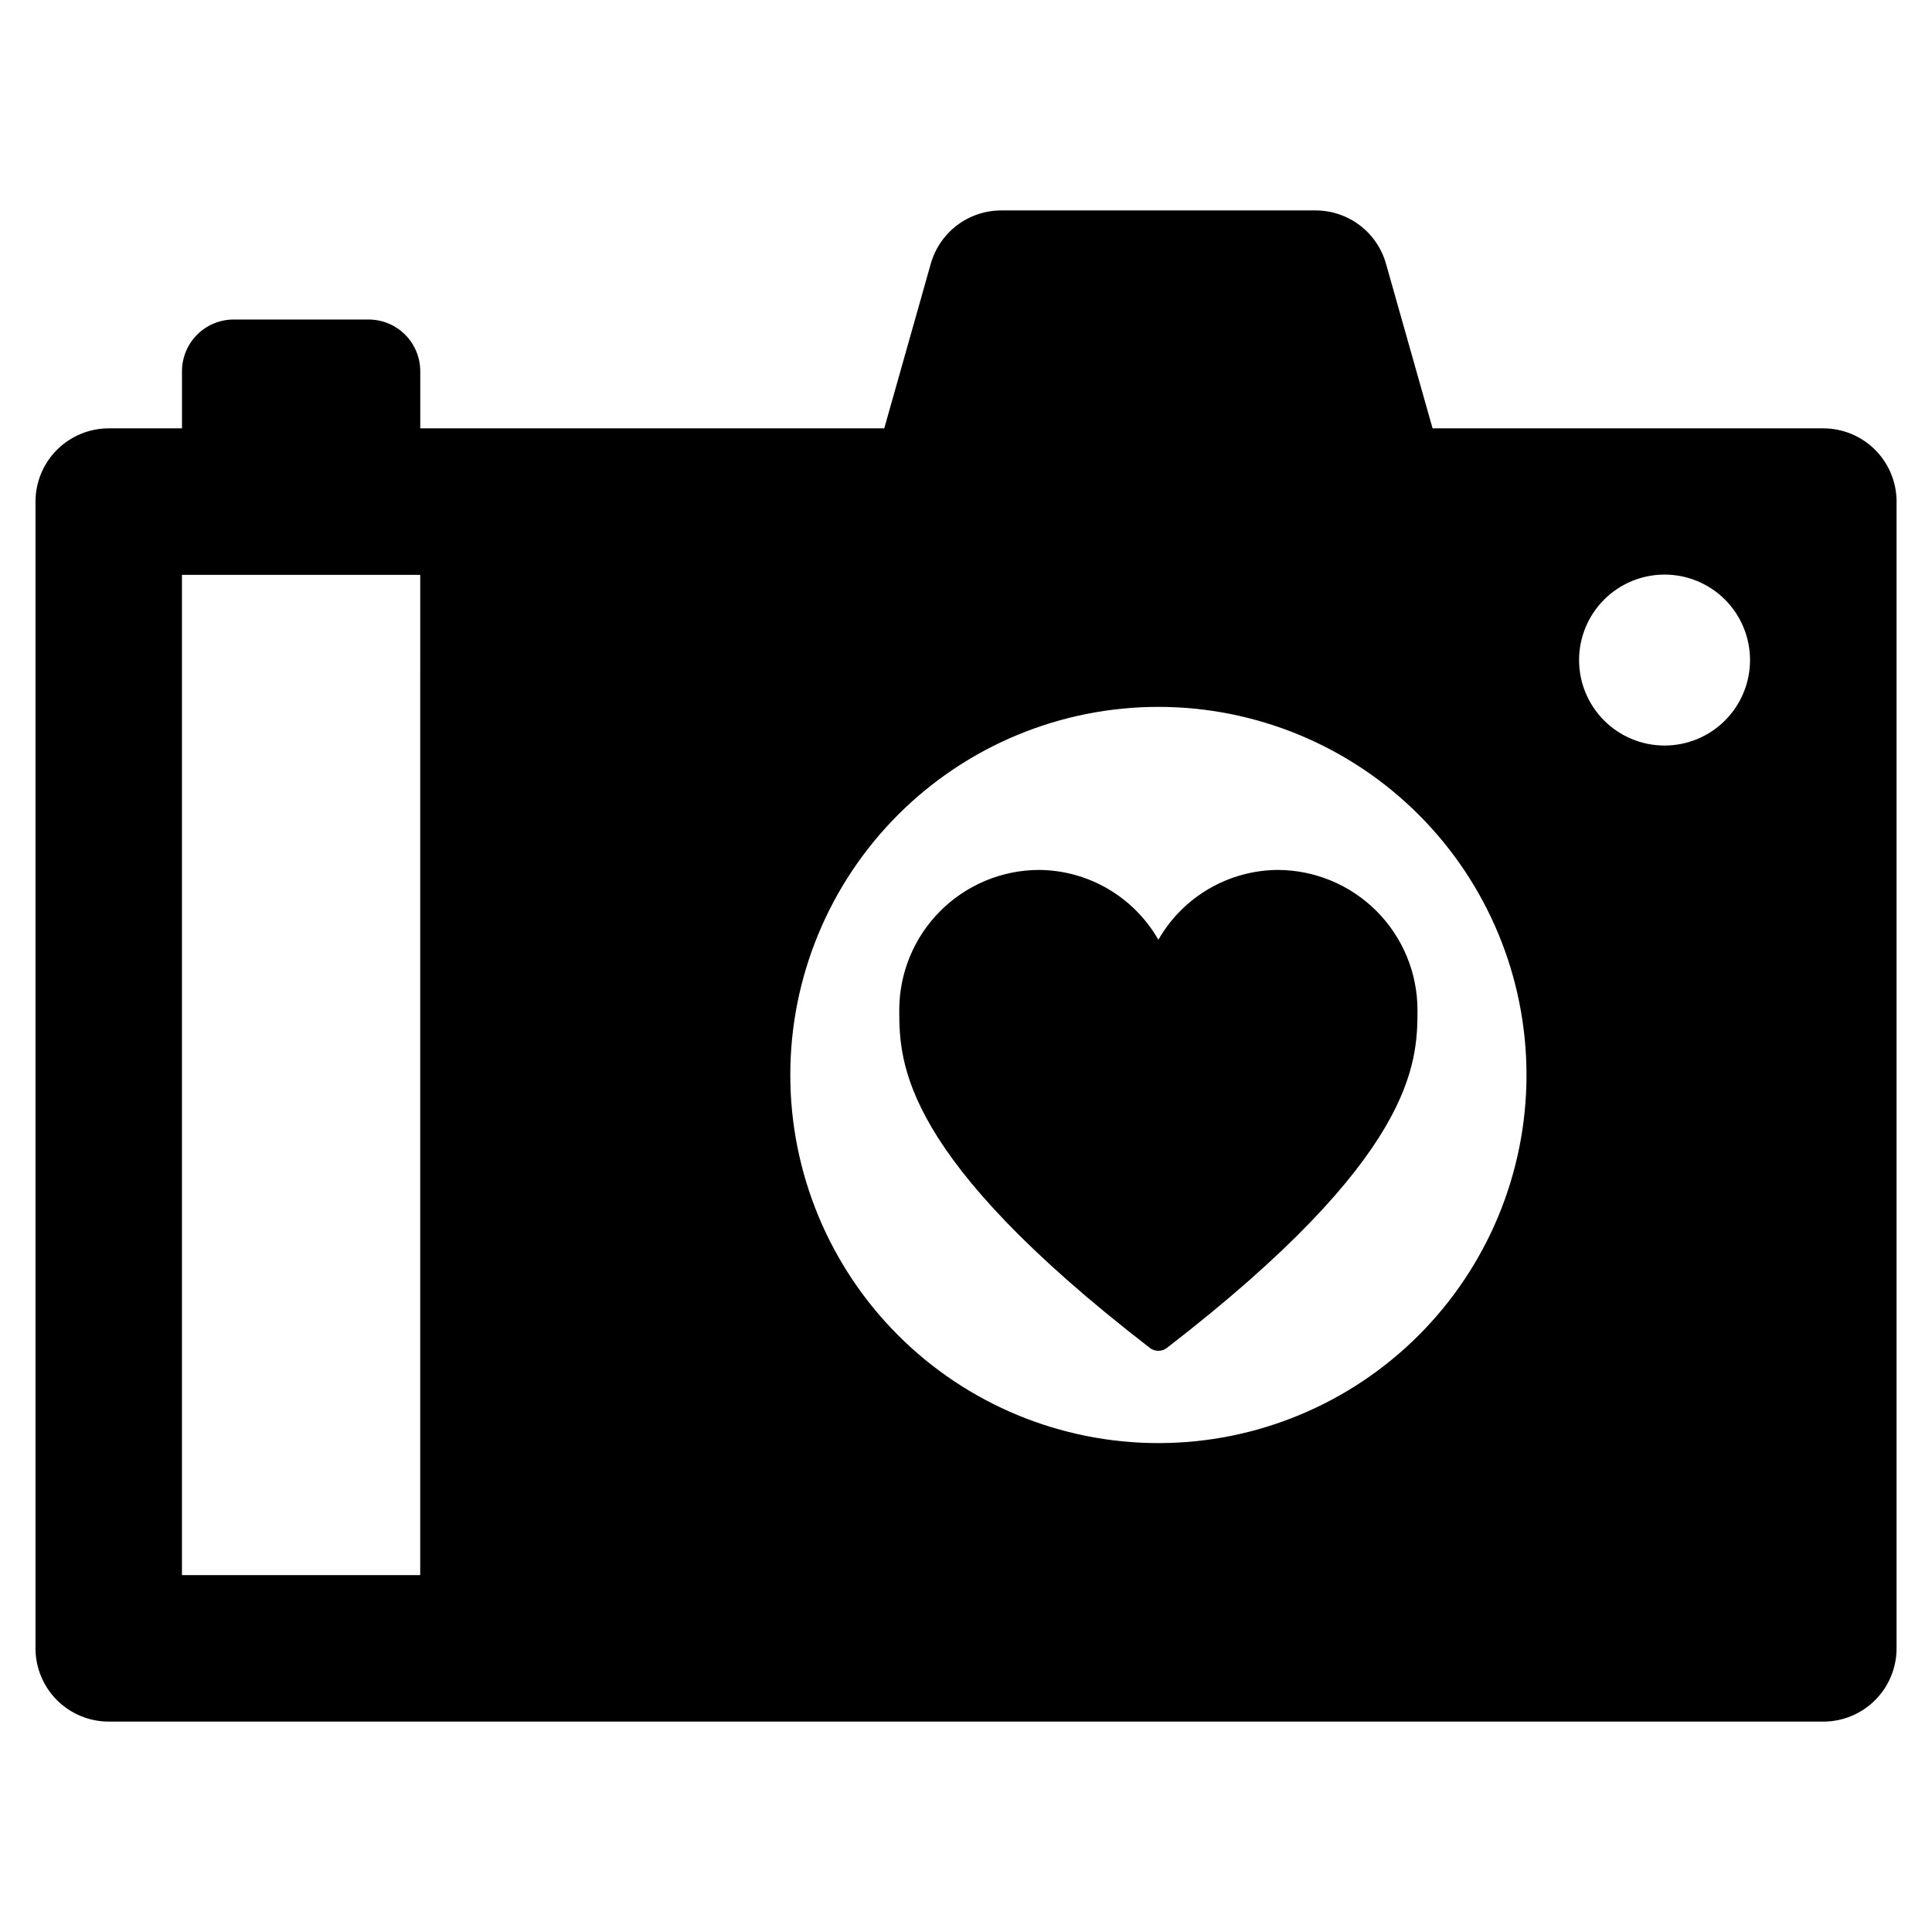
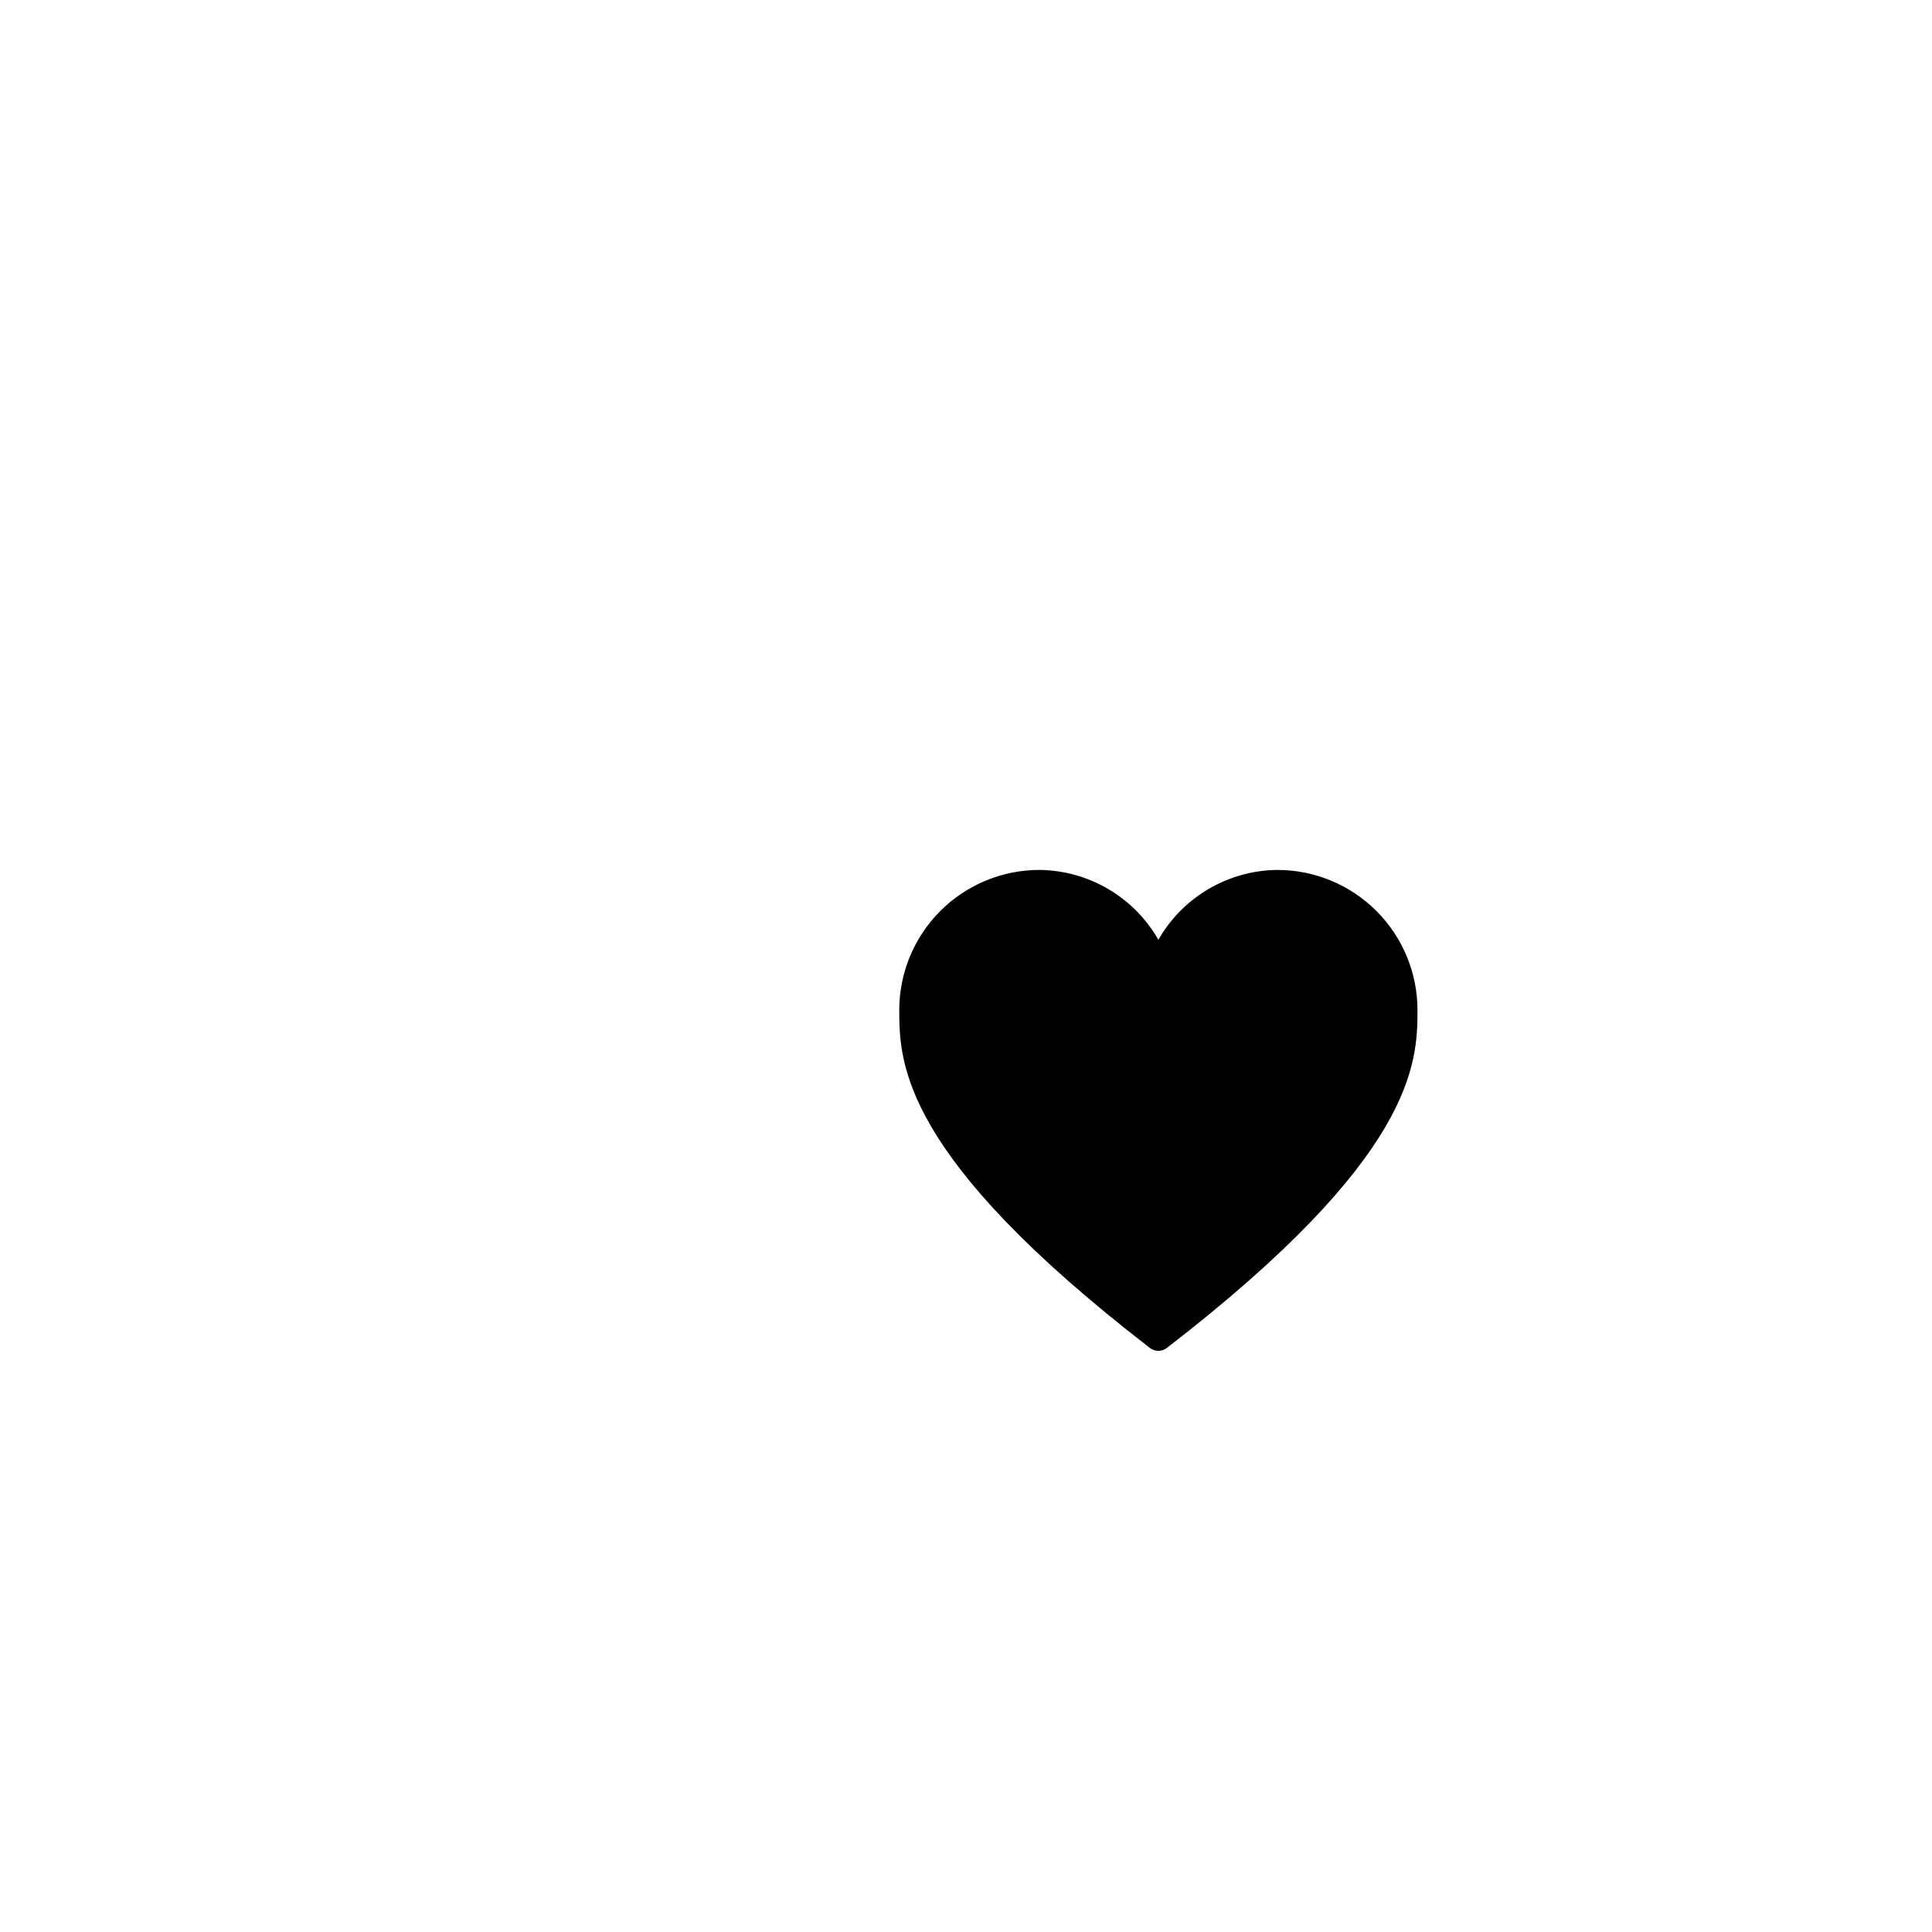
<svg xmlns="http://www.w3.org/2000/svg" fill="#000000" width="800px" height="800px" version="1.1" viewBox="144 144 512 512">
  <g>
-     <path d="m627.19 257.52h-103.54l-12.348-43.625c-1.148-4.066-3.594-7.648-6.965-10.199-3.367-2.551-7.481-3.93-11.707-3.93h-83.289c-4.227 0-8.34 1.379-11.711 3.93-3.367 2.551-5.812 6.133-6.965 10.199l-12.332 43.625h-122.96v-15.141c0-3.633-1.445-7.121-4.016-9.691-2.57-2.57-6.055-4.012-9.691-4.012h-35.734c-3.633 0-7.121 1.441-9.691 4.012-2.566 2.57-4.012 6.059-4.012 9.691v15.141h-19.41c-5.148 0-10.086 2.047-13.727 5.688-3.637 3.637-5.684 8.574-5.684 13.723v303.9c0 5.144 2.047 10.082 5.684 13.723 3.641 3.641 8.578 5.688 13.727 5.688h454.38c5.148 0 10.086-2.047 13.727-5.688 3.641-3.641 5.684-8.578 5.684-13.723v-303.9c0-5.148-2.043-10.086-5.684-13.723-3.641-3.641-8.578-5.688-13.727-5.688zm-371.83 303.9h-63.141v-265.08h63.145zm195.62-34.988 0.004 0.004c-25.871-0.004-50.684-10.281-68.977-28.574-18.293-18.297-28.57-43.109-28.57-68.98s10.277-50.684 28.57-68.977c18.297-18.297 43.109-28.574 68.98-28.574s50.684 10.277 68.977 28.57c18.297 18.293 28.574 43.105 28.574 68.977 0 25.875-10.277 50.688-28.57 68.984-18.297 18.293-43.109 28.574-68.984 28.574zm134.14-184.86 0.004 0.004c-6.008 0-11.77-2.387-16.016-6.637-4.25-4.246-6.637-10.008-6.637-16.016s2.387-11.77 6.637-16.02c4.246-4.246 10.008-6.633 16.016-6.633s11.77 2.387 16.02 6.633c4.246 4.25 6.633 10.012 6.633 16.02s-2.387 11.77-6.633 16.016c-4.25 4.25-10.012 6.637-16.02 6.637z" />
    <path d="m482.52 374.54c-13.055 0.129-25.062 7.176-31.539 18.508-6.481-11.332-18.484-18.379-31.539-18.508-9.855 0.004-19.305 3.926-26.27 10.902s-10.871 16.434-10.859 26.289c0.008 14.07 0.688 38.773 66.414 89.48v0.004c1.328 1.023 3.18 1.023 4.508 0 65.727-50.711 66.406-75.414 66.414-89.484 0.012-9.855-3.894-19.312-10.859-26.289-6.965-6.977-16.414-10.898-26.27-10.902z" />
  </g>
</svg>